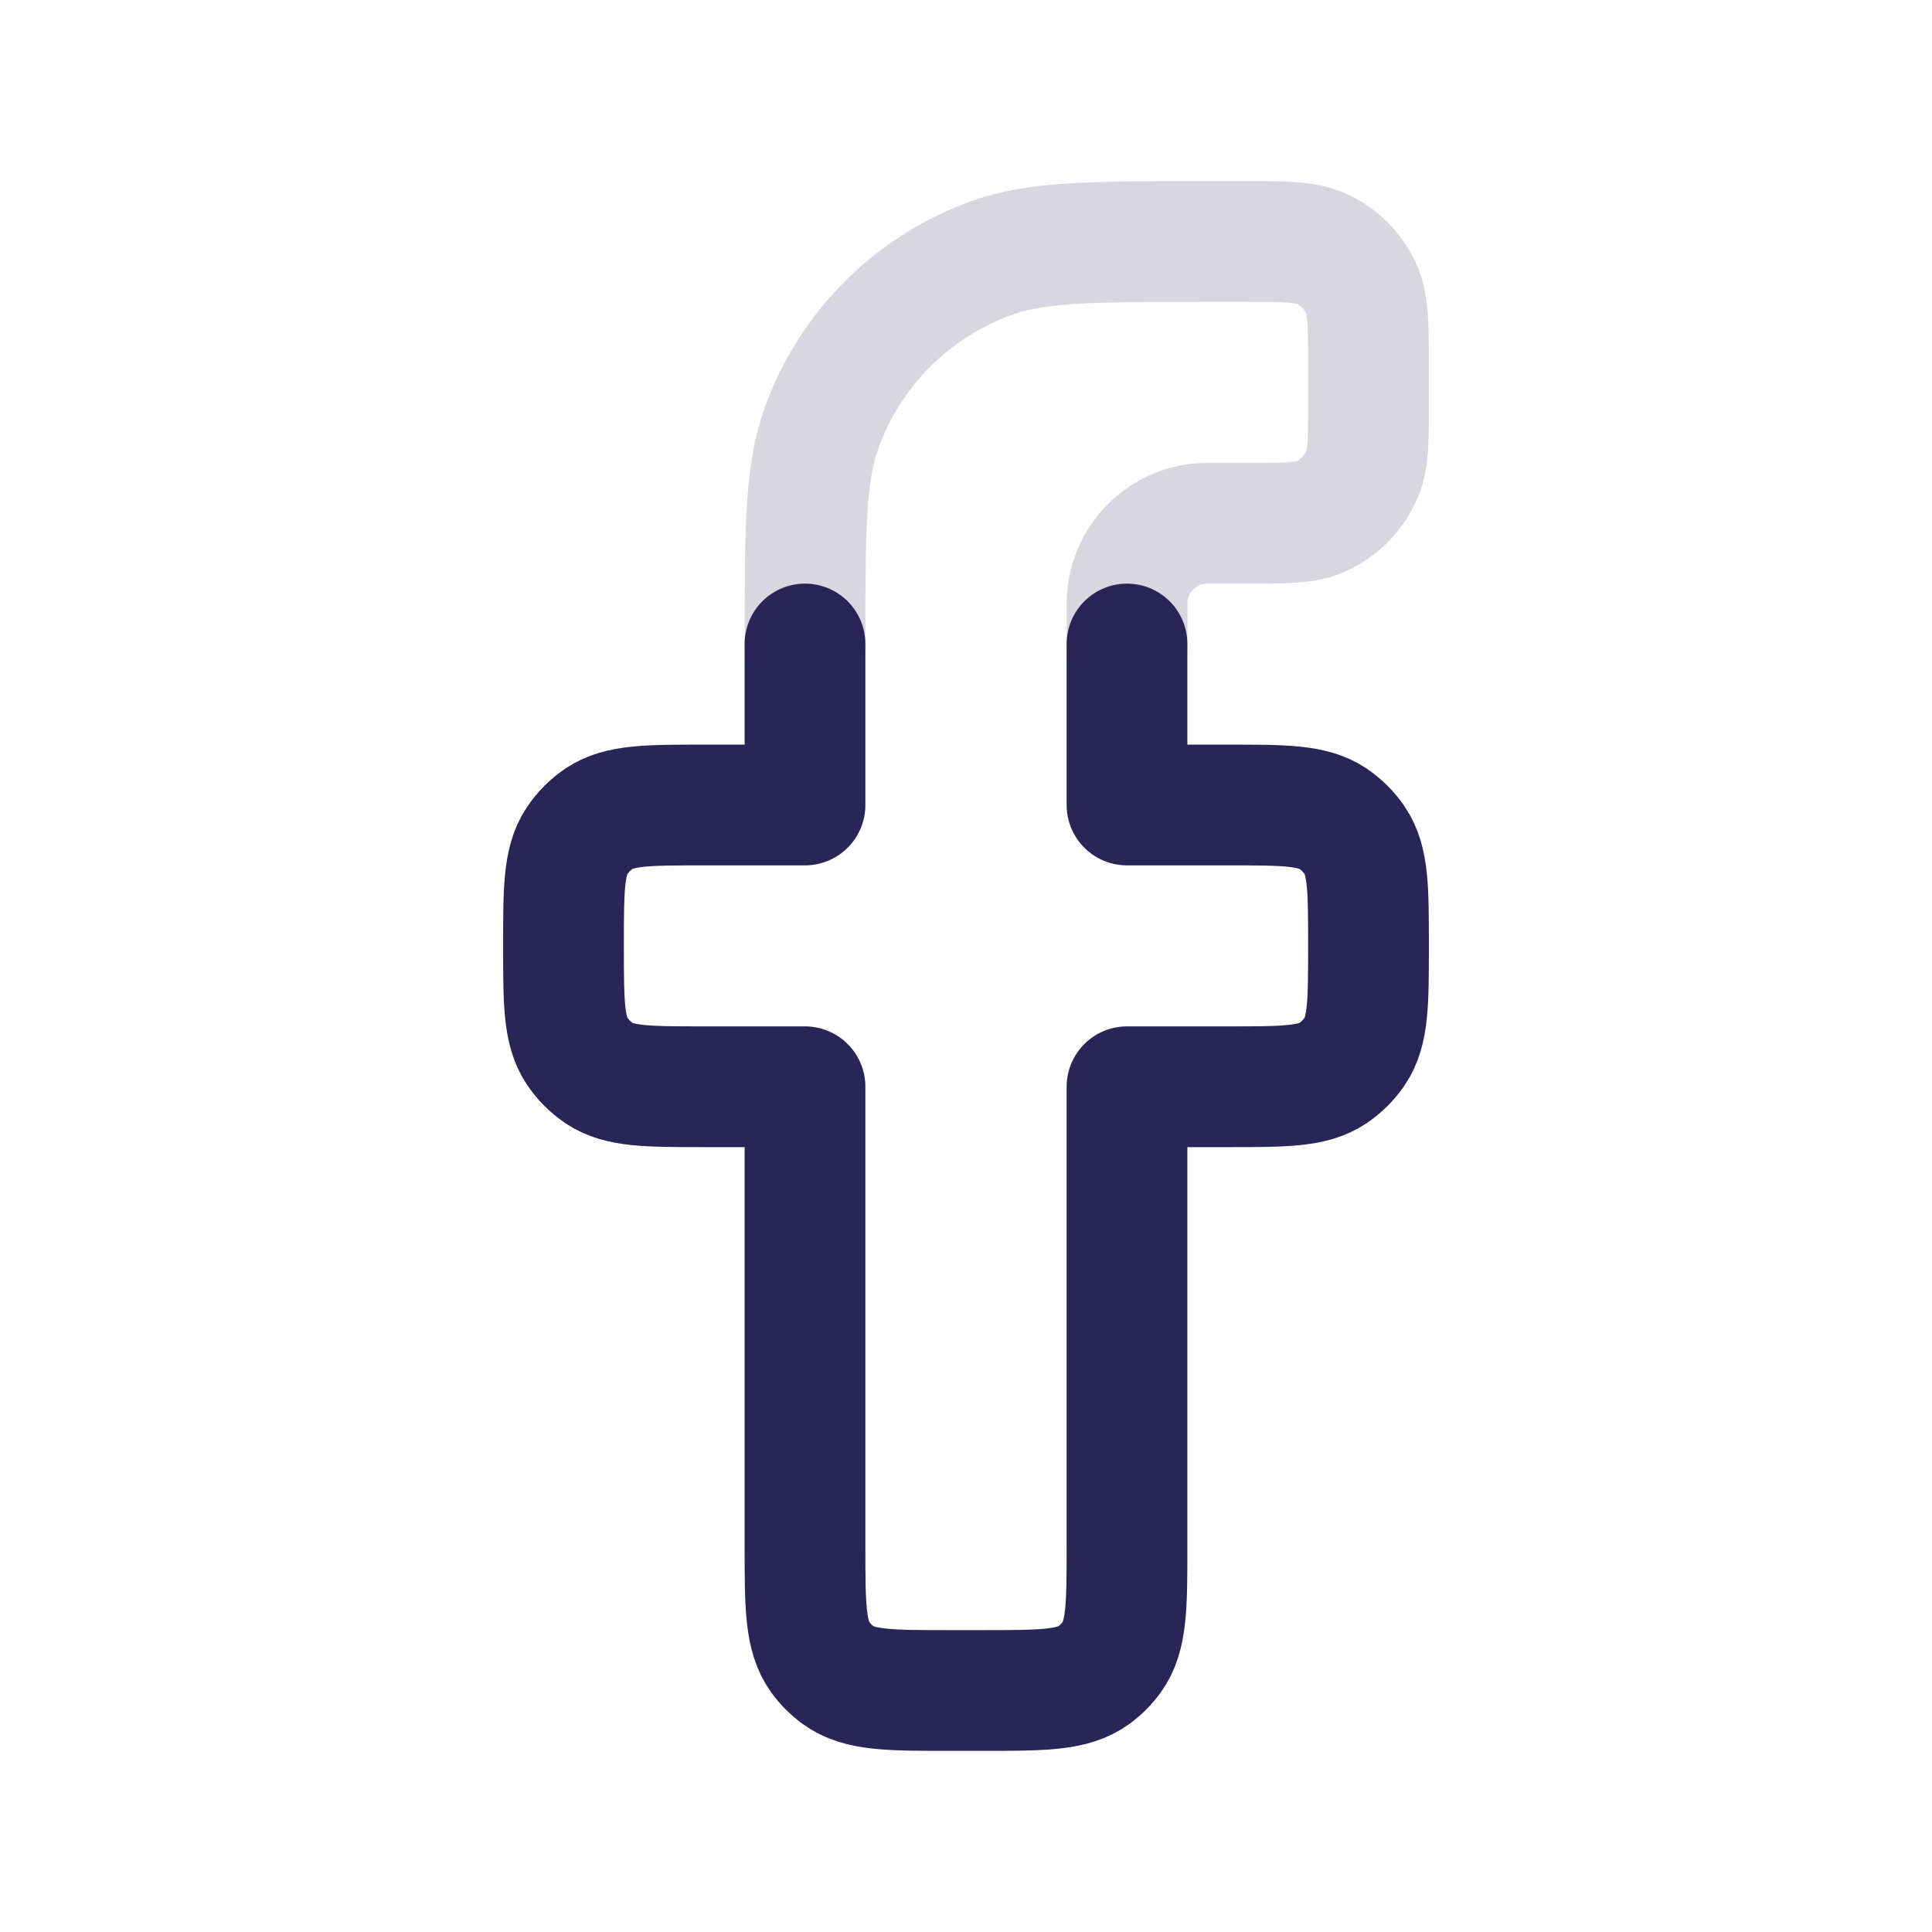
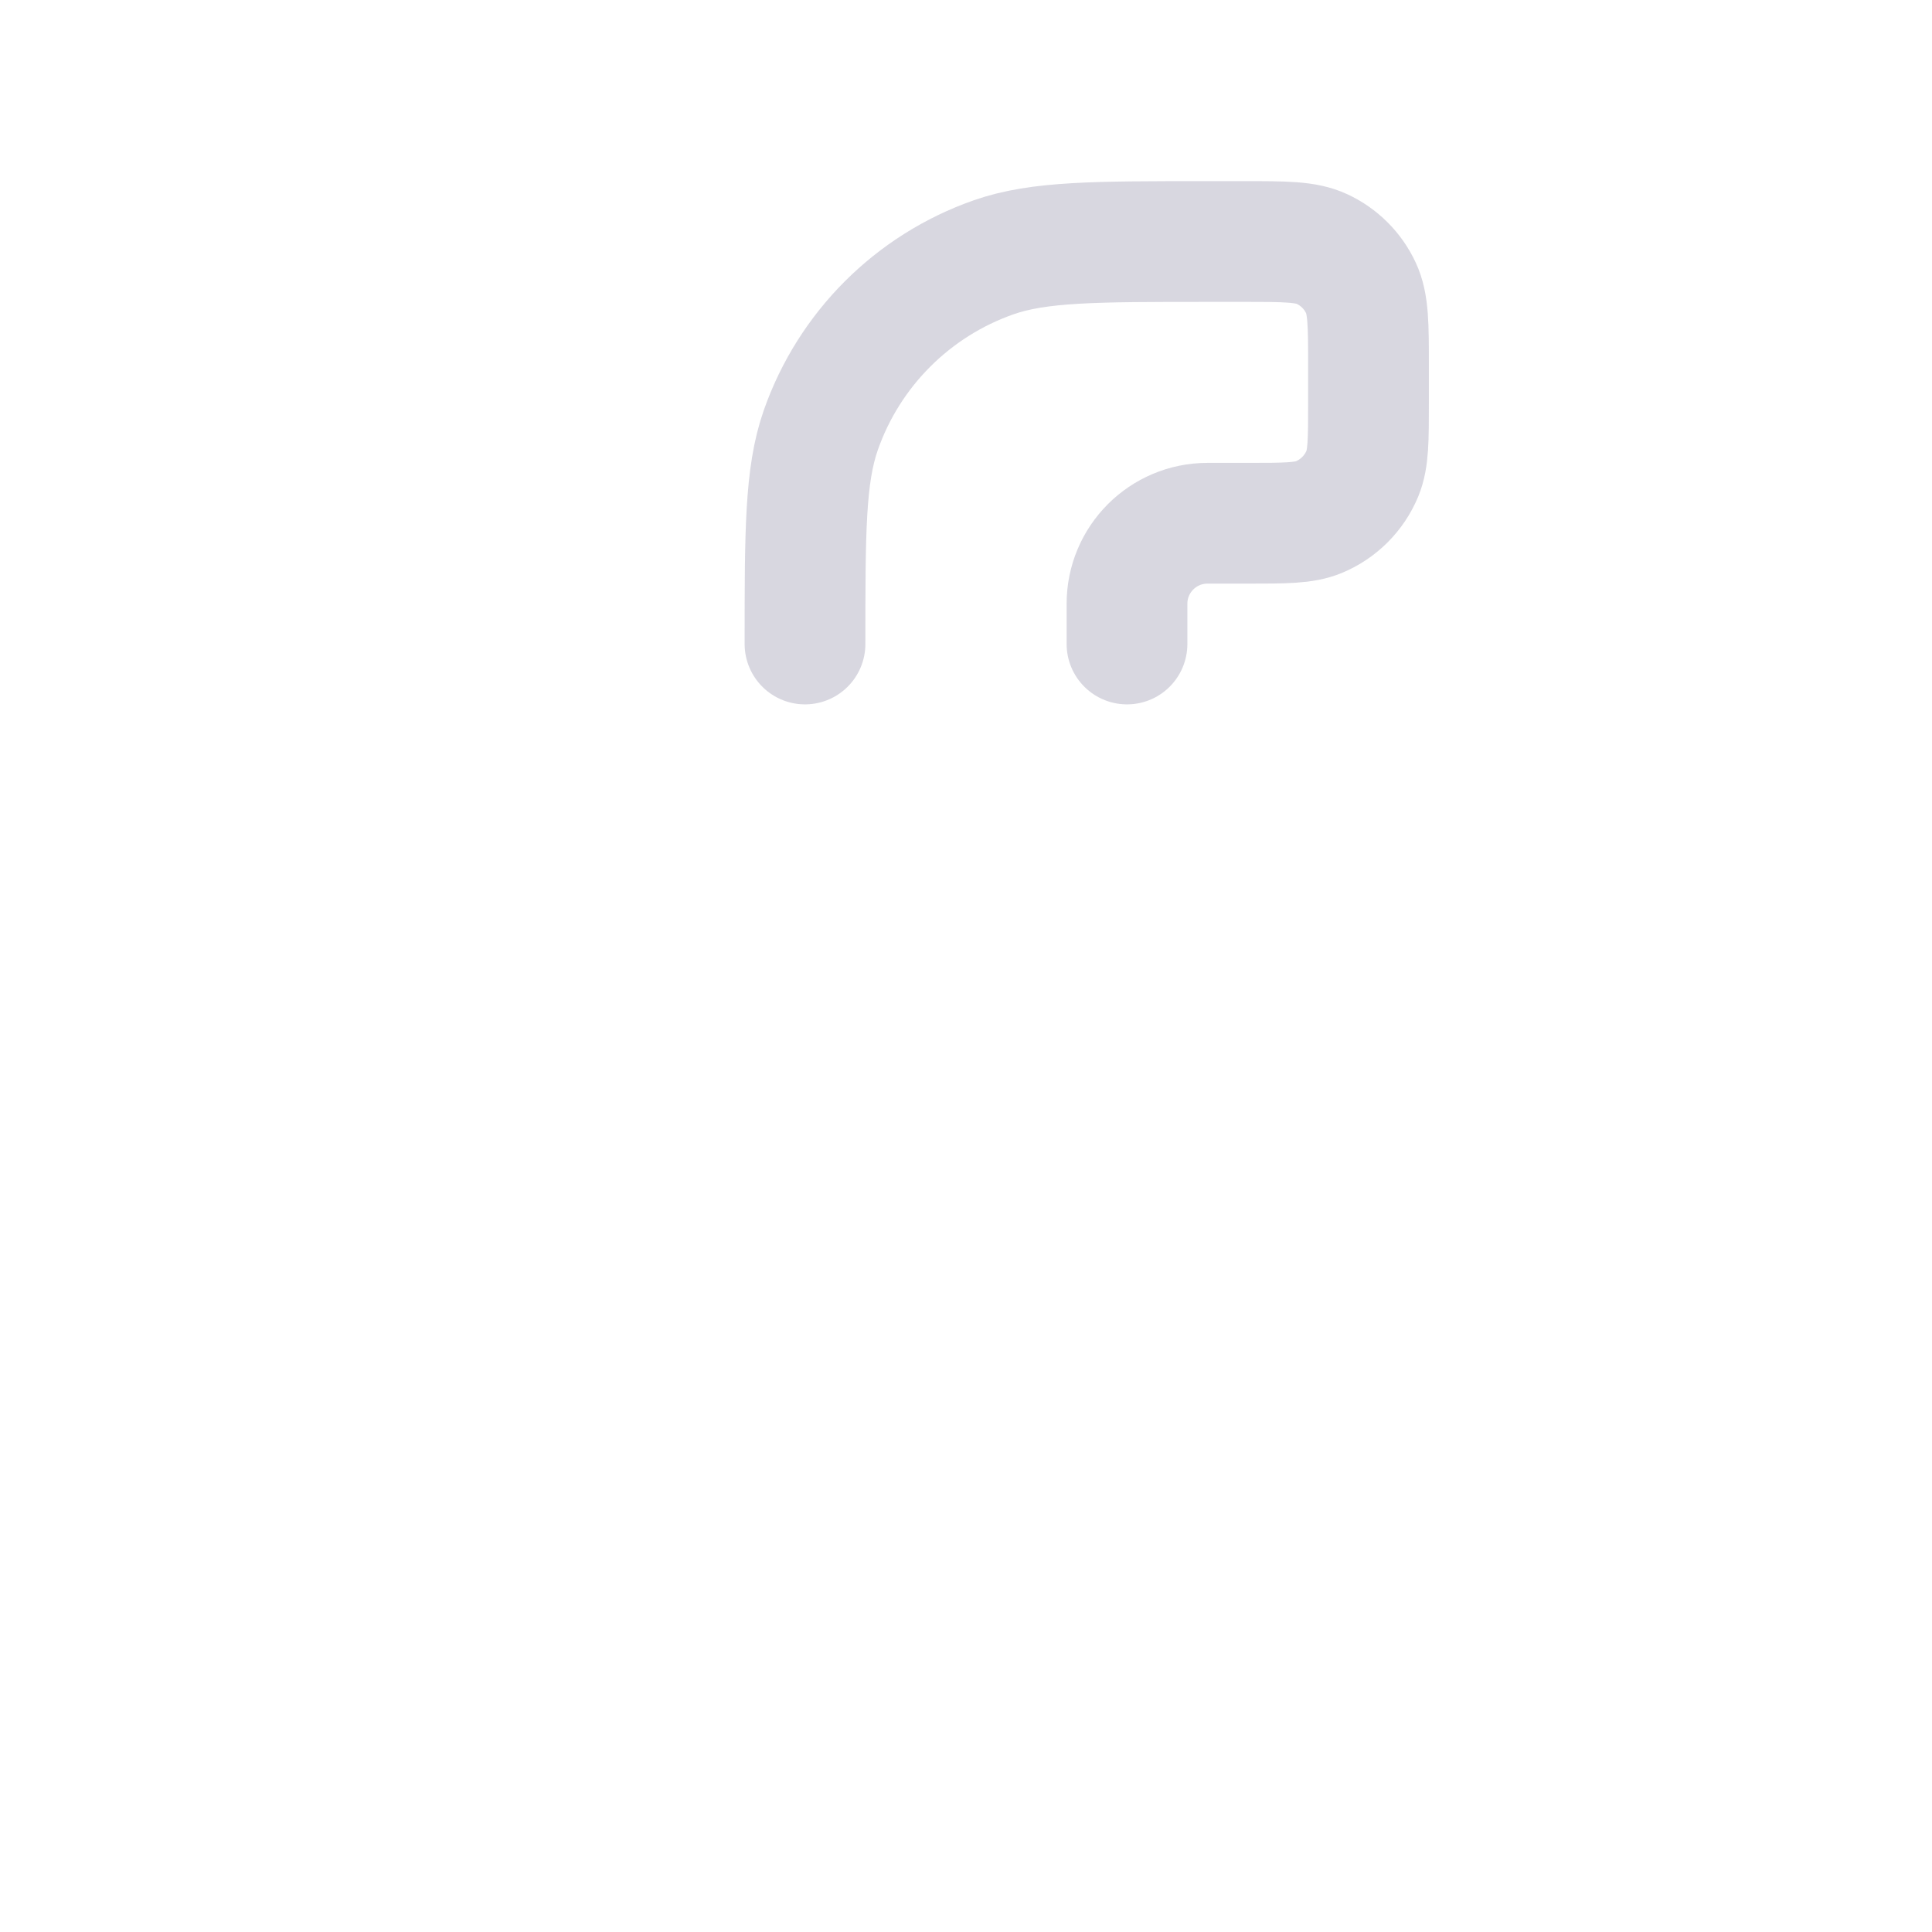
<svg xmlns="http://www.w3.org/2000/svg" width="24" height="24" viewBox="0 0 24 24" fill="none">
-   <path d="M10 8V10H8.75C8.048 10 7.697 10 7.444 10.168C7.335 10.242 7.241 10.335 7.169 10.444C7 10.697 7 11.048 7 11.75V11.75C7 12.452 7 12.803 7.169 13.056C7.241 13.165 7.335 13.258 7.444 13.332C7.697 13.5 8.048 13.5 8.75 13.5H10V19.2C10 19.95 10 20.325 10.191 20.588C10.253 20.673 10.327 20.747 10.412 20.809C10.675 21 11.05 21 11.8 21H12.2C12.95 21 13.325 21 13.588 20.809C13.673 20.747 13.747 20.673 13.809 20.588C14 20.325 14 19.95 14 19.2V13.5H15.25C15.952 13.5 16.303 13.5 16.556 13.332C16.665 13.258 16.759 13.165 16.831 13.056C17 12.803 17 12.452 17 11.75V11.75C17 11.048 17 10.697 16.831 10.444C16.759 10.335 16.665 10.242 16.556 10.168C16.303 10 15.952 10 15.25 10H14V8" stroke="#292556" stroke-width="1.5" stroke-linecap="round" stroke-linejoin="round" />
-   <path d="M10 8V8C10 6.604 10 5.905 10.196 5.344C10.548 4.339 11.339 3.548 12.344 3.196C12.905 3 13.604 3 15 3H15.444C15.963 3 16.222 3 16.423 3.094C16.636 3.193 16.807 3.364 16.906 3.577C17 3.778 17 4.037 17 4.556V5C17 5.466 17 5.699 16.924 5.883C16.822 6.128 16.628 6.322 16.383 6.424C16.199 6.5 15.966 6.5 15.5 6.5H15C14.448 6.5 14 6.948 14 7.5V7.5V8" stroke="#292556" stroke-opacity="0.18" stroke-width="1.5" stroke-linecap="round" stroke-linejoin="round" />
+   <path d="M10 8C10 6.604 10 5.905 10.196 5.344C10.548 4.339 11.339 3.548 12.344 3.196C12.905 3 13.604 3 15 3H15.444C15.963 3 16.222 3 16.423 3.094C16.636 3.193 16.807 3.364 16.906 3.577C17 3.778 17 4.037 17 4.556V5C17 5.466 17 5.699 16.924 5.883C16.822 6.128 16.628 6.322 16.383 6.424C16.199 6.5 15.966 6.5 15.5 6.5H15C14.448 6.5 14 6.948 14 7.5V7.5V8" stroke="#292556" stroke-opacity="0.18" stroke-width="1.5" stroke-linecap="round" stroke-linejoin="round" />
</svg>